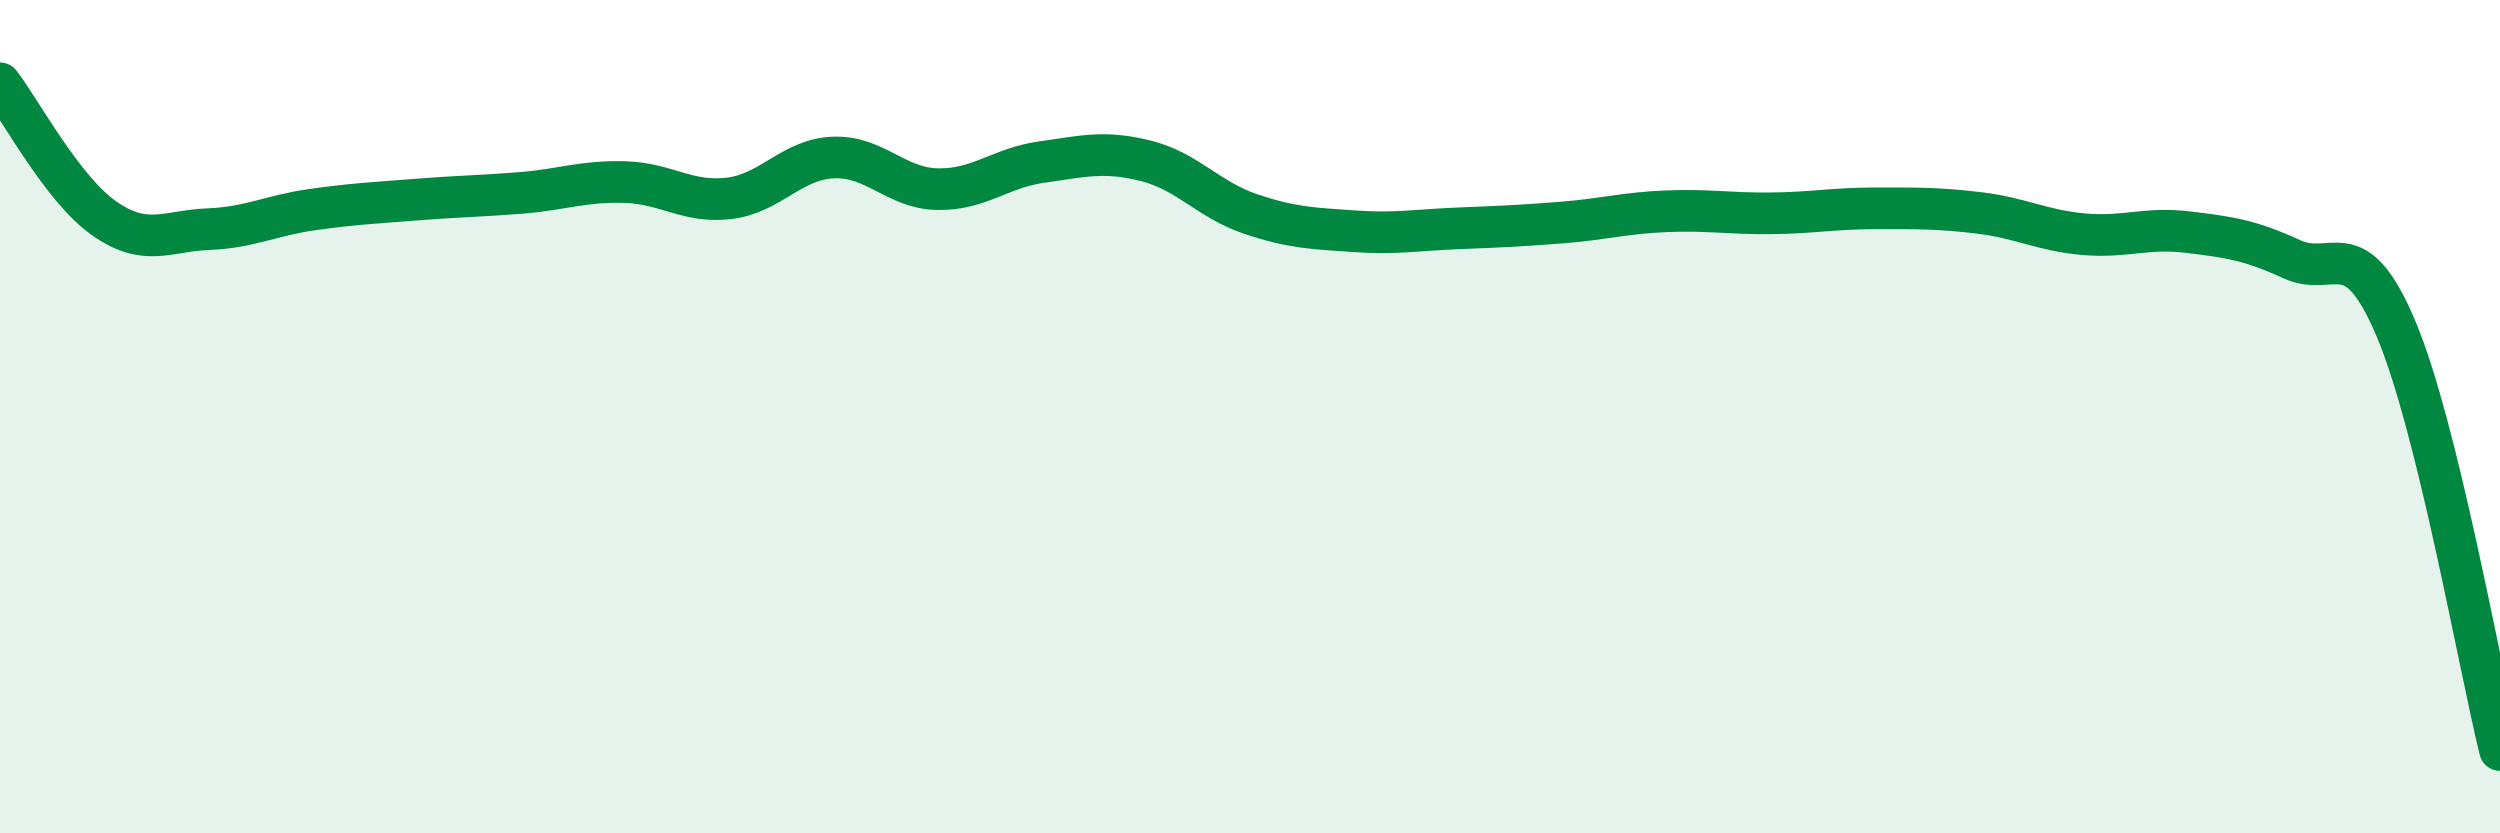
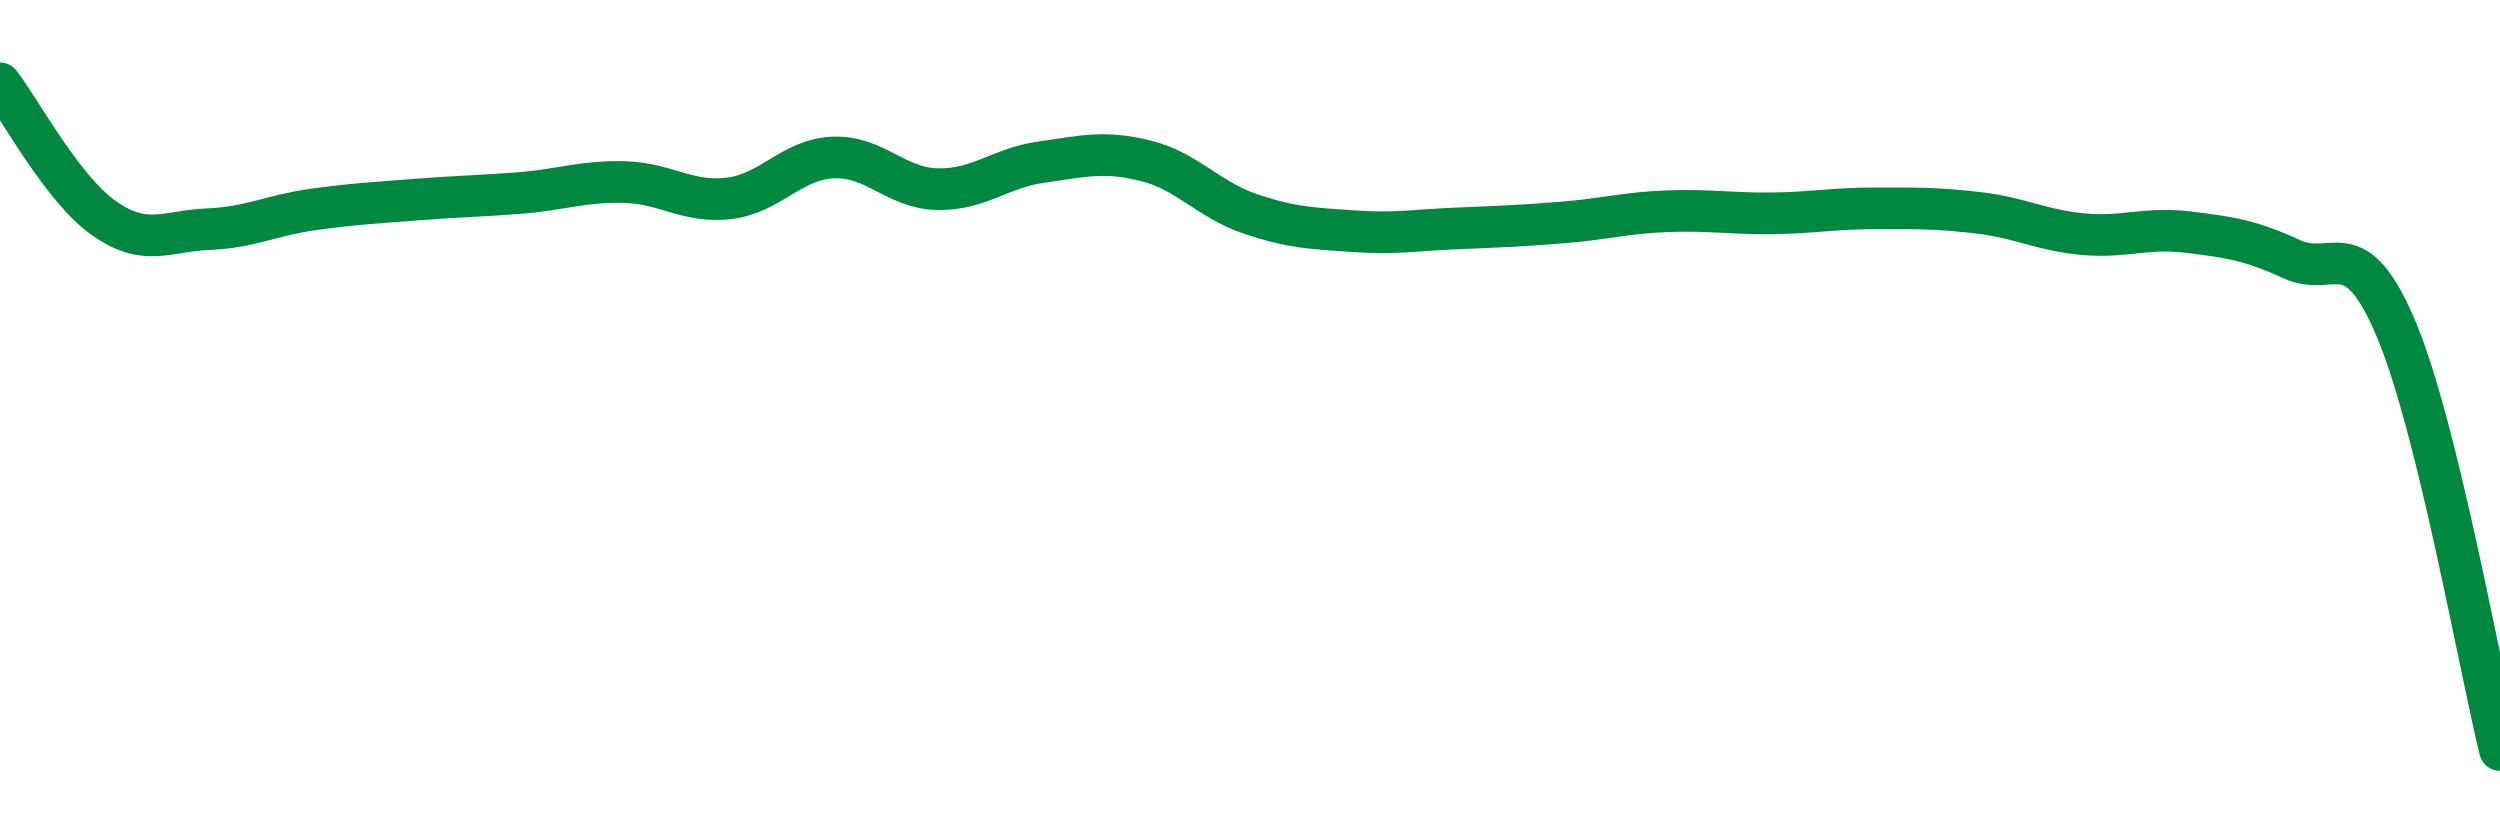
<svg xmlns="http://www.w3.org/2000/svg" width="60" height="20" viewBox="0 0 60 20">
-   <path d="M 0,2 C 0.5,2.65 1.5,4.54 2.5,5.24 C 3.5,5.94 4,5.54 5,5.5 C 6,5.46 6.5,5.17 7.5,5.03 C 8.5,4.89 9,4.87 10,4.79 C 11,4.71 11.5,4.71 12.5,4.63 C 13.5,4.55 14,4.34 15,4.37 C 16,4.4 16.5,4.88 17.5,4.76 C 18.5,4.64 19,3.82 20,3.78 C 21,3.74 21.5,4.52 22.5,4.54 C 23.5,4.56 24,4.03 25,3.89 C 26,3.75 26.5,3.61 27.5,3.86 C 28.5,4.11 29,4.79 30,5.13 C 31,5.47 31.5,5.48 32.5,5.55 C 33.5,5.62 34,5.52 35,5.48 C 36,5.44 36.5,5.42 37.5,5.34 C 38.5,5.26 39,5.11 40,5.07 C 41,5.03 41.5,5.13 42.5,5.12 C 43.5,5.11 44,5 45,5 C 46,5 46.5,4.99 47.5,5.11 C 48.5,5.23 49,5.53 50,5.62 C 51,5.71 51.5,5.45 52.5,5.57 C 53.5,5.69 54,5.76 55,6.22 C 56,6.68 56.5,5.52 57.5,7.88 C 58.5,10.24 59.5,15.98 60,18L60 20L0 20Z" fill="#008740" opacity="0.1" stroke-linecap="round" stroke-linejoin="round" />
  <path d="M 0,2 C 0.5,2.65 1.5,4.54 2.5,5.24 C 3.5,5.94 4,5.54 5,5.5 C 6,5.46 6.5,5.17 7.5,5.03 C 8.5,4.89 9,4.87 10,4.79 C 11,4.71 11.5,4.71 12.5,4.63 C 13.5,4.55 14,4.34 15,4.37 C 16,4.4 16.5,4.88 17.5,4.76 C 18.5,4.64 19,3.82 20,3.78 C 21,3.74 21.5,4.52 22.5,4.54 C 23.5,4.56 24,4.03 25,3.89 C 26,3.75 26.5,3.61 27.5,3.86 C 28.5,4.11 29,4.79 30,5.13 C 31,5.47 31.5,5.48 32.5,5.55 C 33.5,5.62 34,5.52 35,5.48 C 36,5.44 36.5,5.42 37.5,5.34 C 38.5,5.26 39,5.11 40,5.07 C 41,5.03 41.5,5.13 42.5,5.12 C 43.5,5.11 44,5 45,5 C 46,5 46.5,4.99 47.5,5.11 C 48.5,5.23 49,5.53 50,5.62 C 51,5.71 51.5,5.45 52.5,5.57 C 53.5,5.69 54,5.76 55,6.22 C 56,6.68 56.5,5.52 57.5,7.88 C 58.5,10.24 59.5,15.98 60,18" stroke="#008740" stroke-width="1" fill="none" stroke-linecap="round" stroke-linejoin="round" />
</svg>